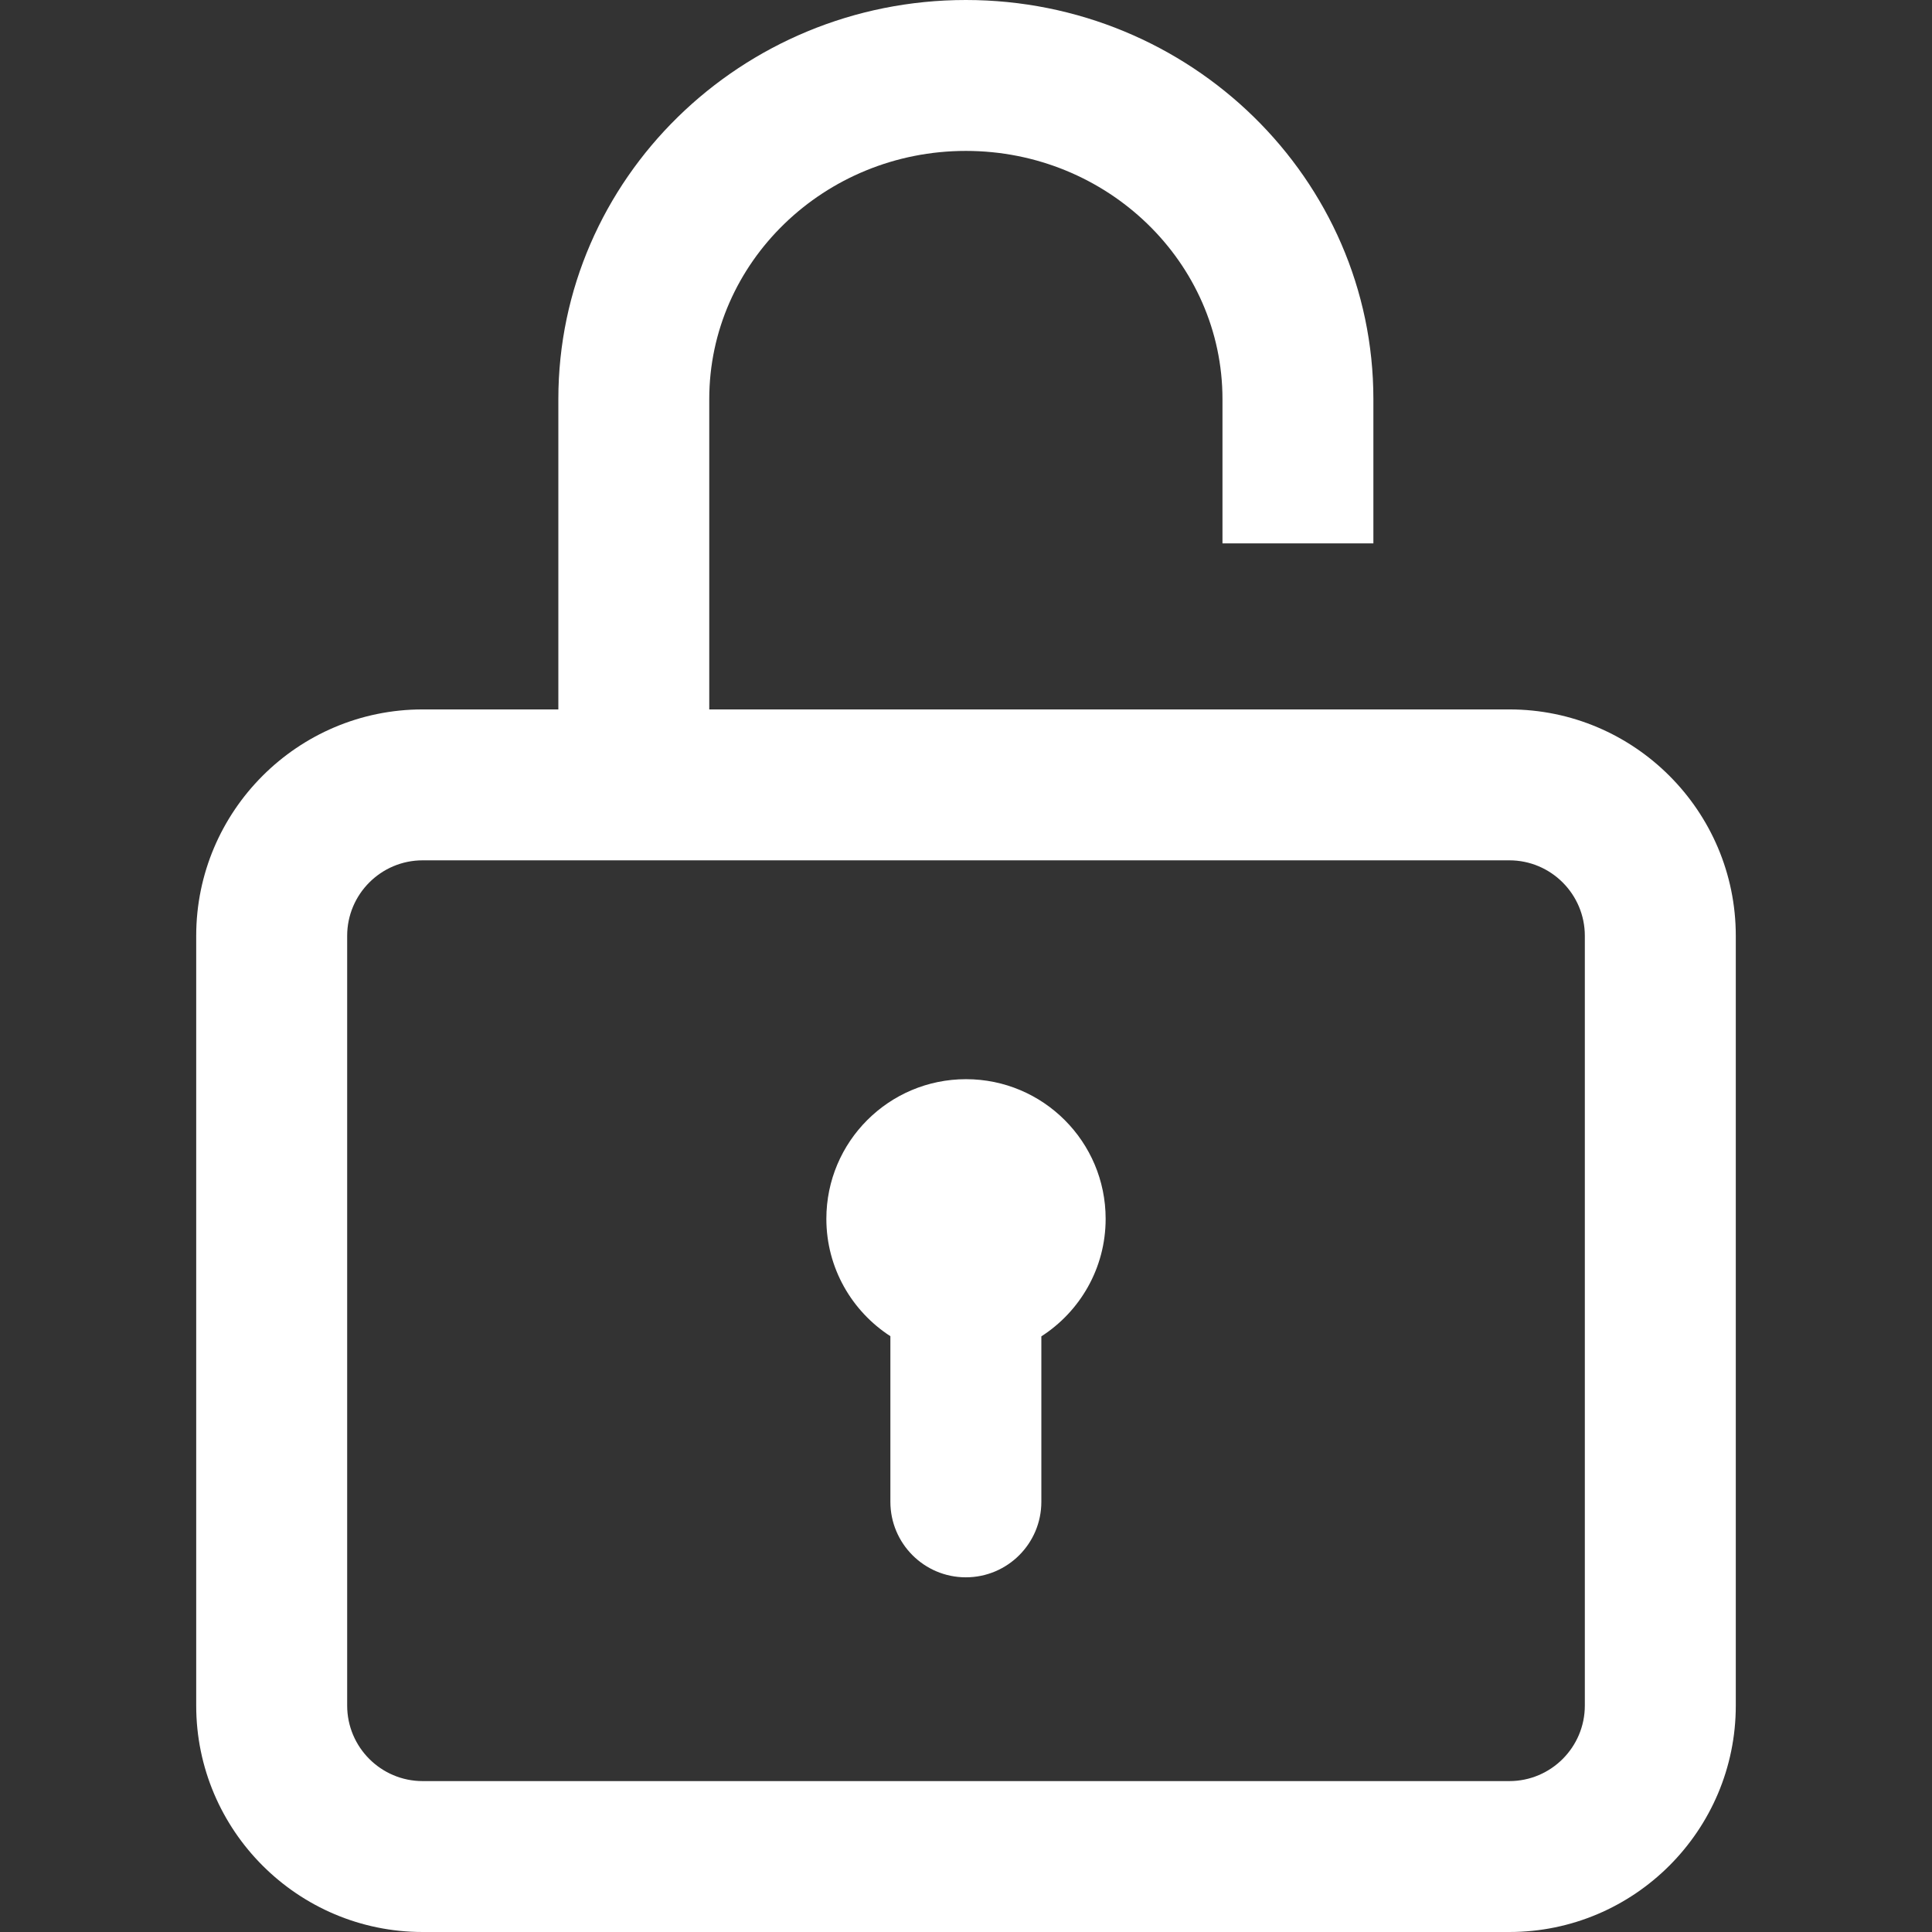
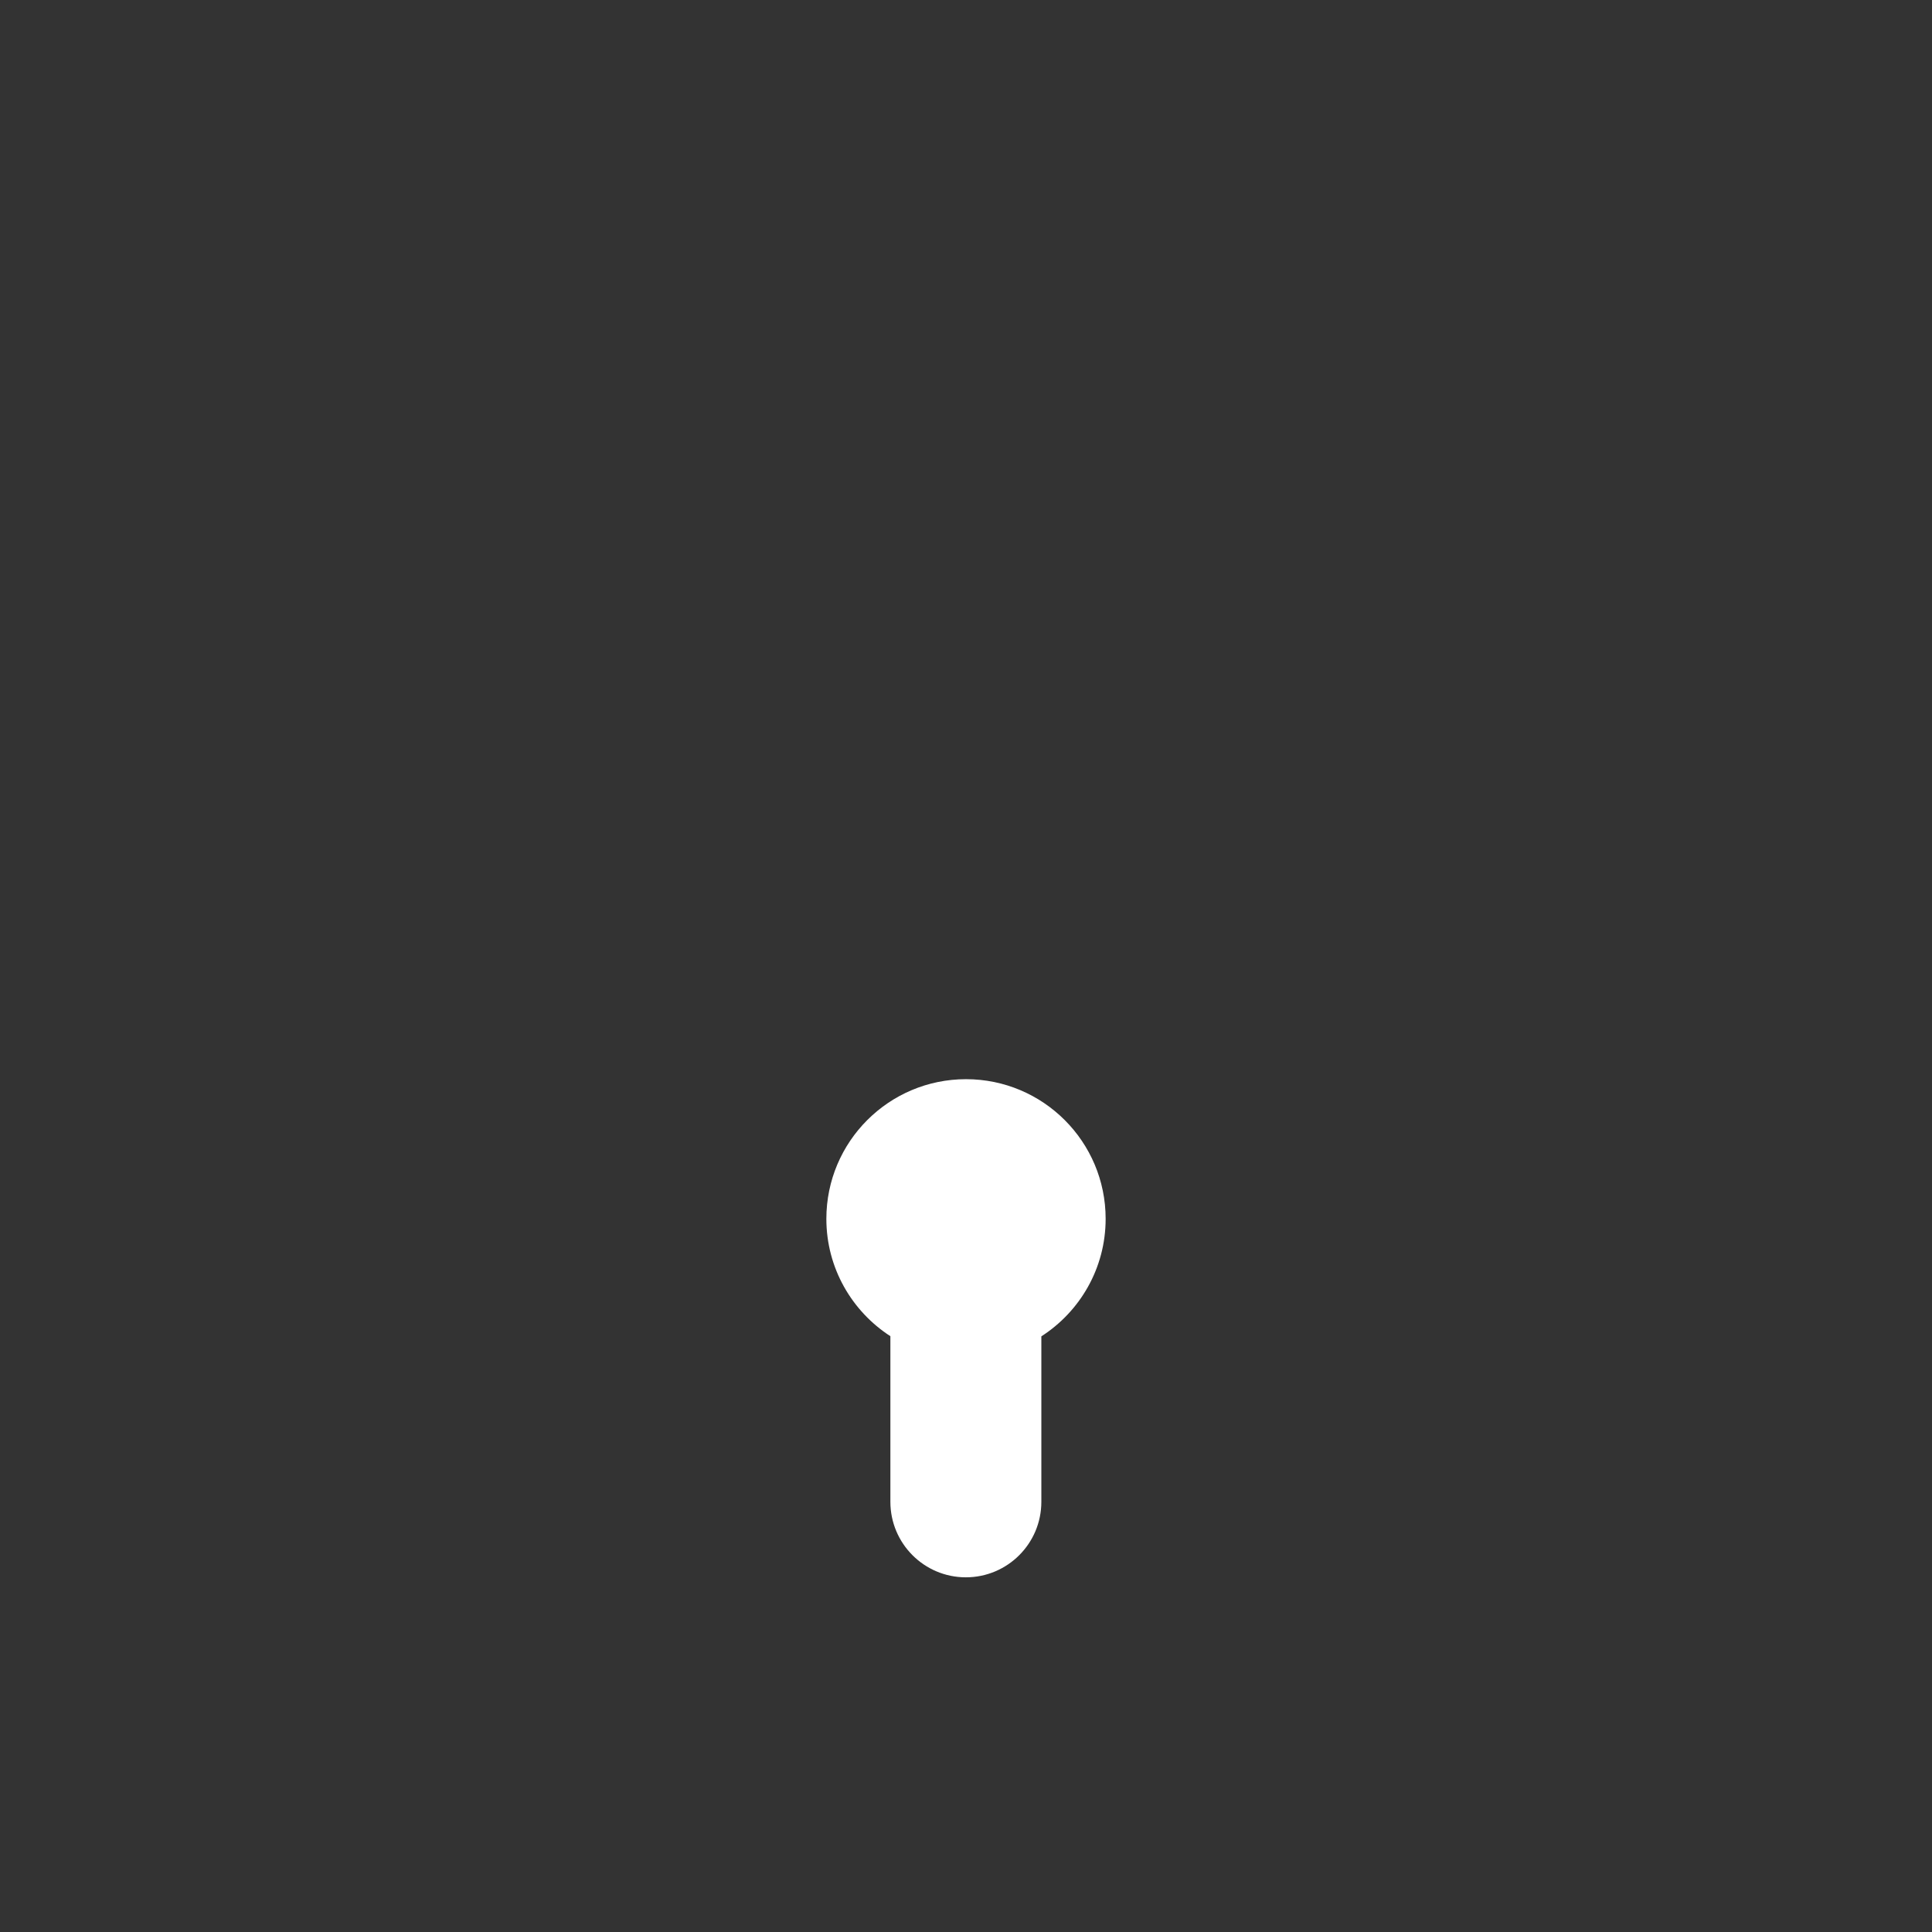
<svg xmlns="http://www.w3.org/2000/svg" width="36" height="36" viewBox="0 0 36 36" fill="none">
  <rect x="0" y="0" width="36" height="36" fill="#333333" stroke="none" />
-   <path d="M28.125 13.219H13.216V7.437C13.216 4.887 15.361 2.812 17.997 2.812C20.634 2.812 22.779 4.887 22.779 7.437V10.125H25.591V7.437C25.591 3.336 22.185 0 17.997 0C13.81 0 10.404 3.336 10.404 7.437V13.219H7.875C5.549 13.219 3.656 15.111 3.656 17.438V31.781C3.656 34.108 5.549 36 7.875 36H28.125C30.451 36 32.344 34.108 32.344 31.781V17.438C32.344 15.111 30.451 13.219 28.125 13.219ZM29.531 31.781C29.531 32.557 28.9 33.188 28.125 33.188H7.875C7.1 33.188 6.469 32.557 6.469 31.781V17.438C6.469 16.662 7.1 16.031 7.875 16.031H28.125C28.9 16.031 29.531 16.662 29.531 17.438V31.781Z" fill="white" />
  <path d="M18 20.109C16.563 20.109 15.398 21.274 15.398 22.711C15.398 23.628 15.874 24.434 16.591 24.898V27.984C16.591 28.761 17.221 29.391 17.997 29.391C18.774 29.391 19.404 28.761 19.404 27.984V24.901C20.124 24.438 20.602 23.631 20.602 22.711C20.602 21.274 19.437 20.109 18 20.109Z" fill="white" />
</svg>